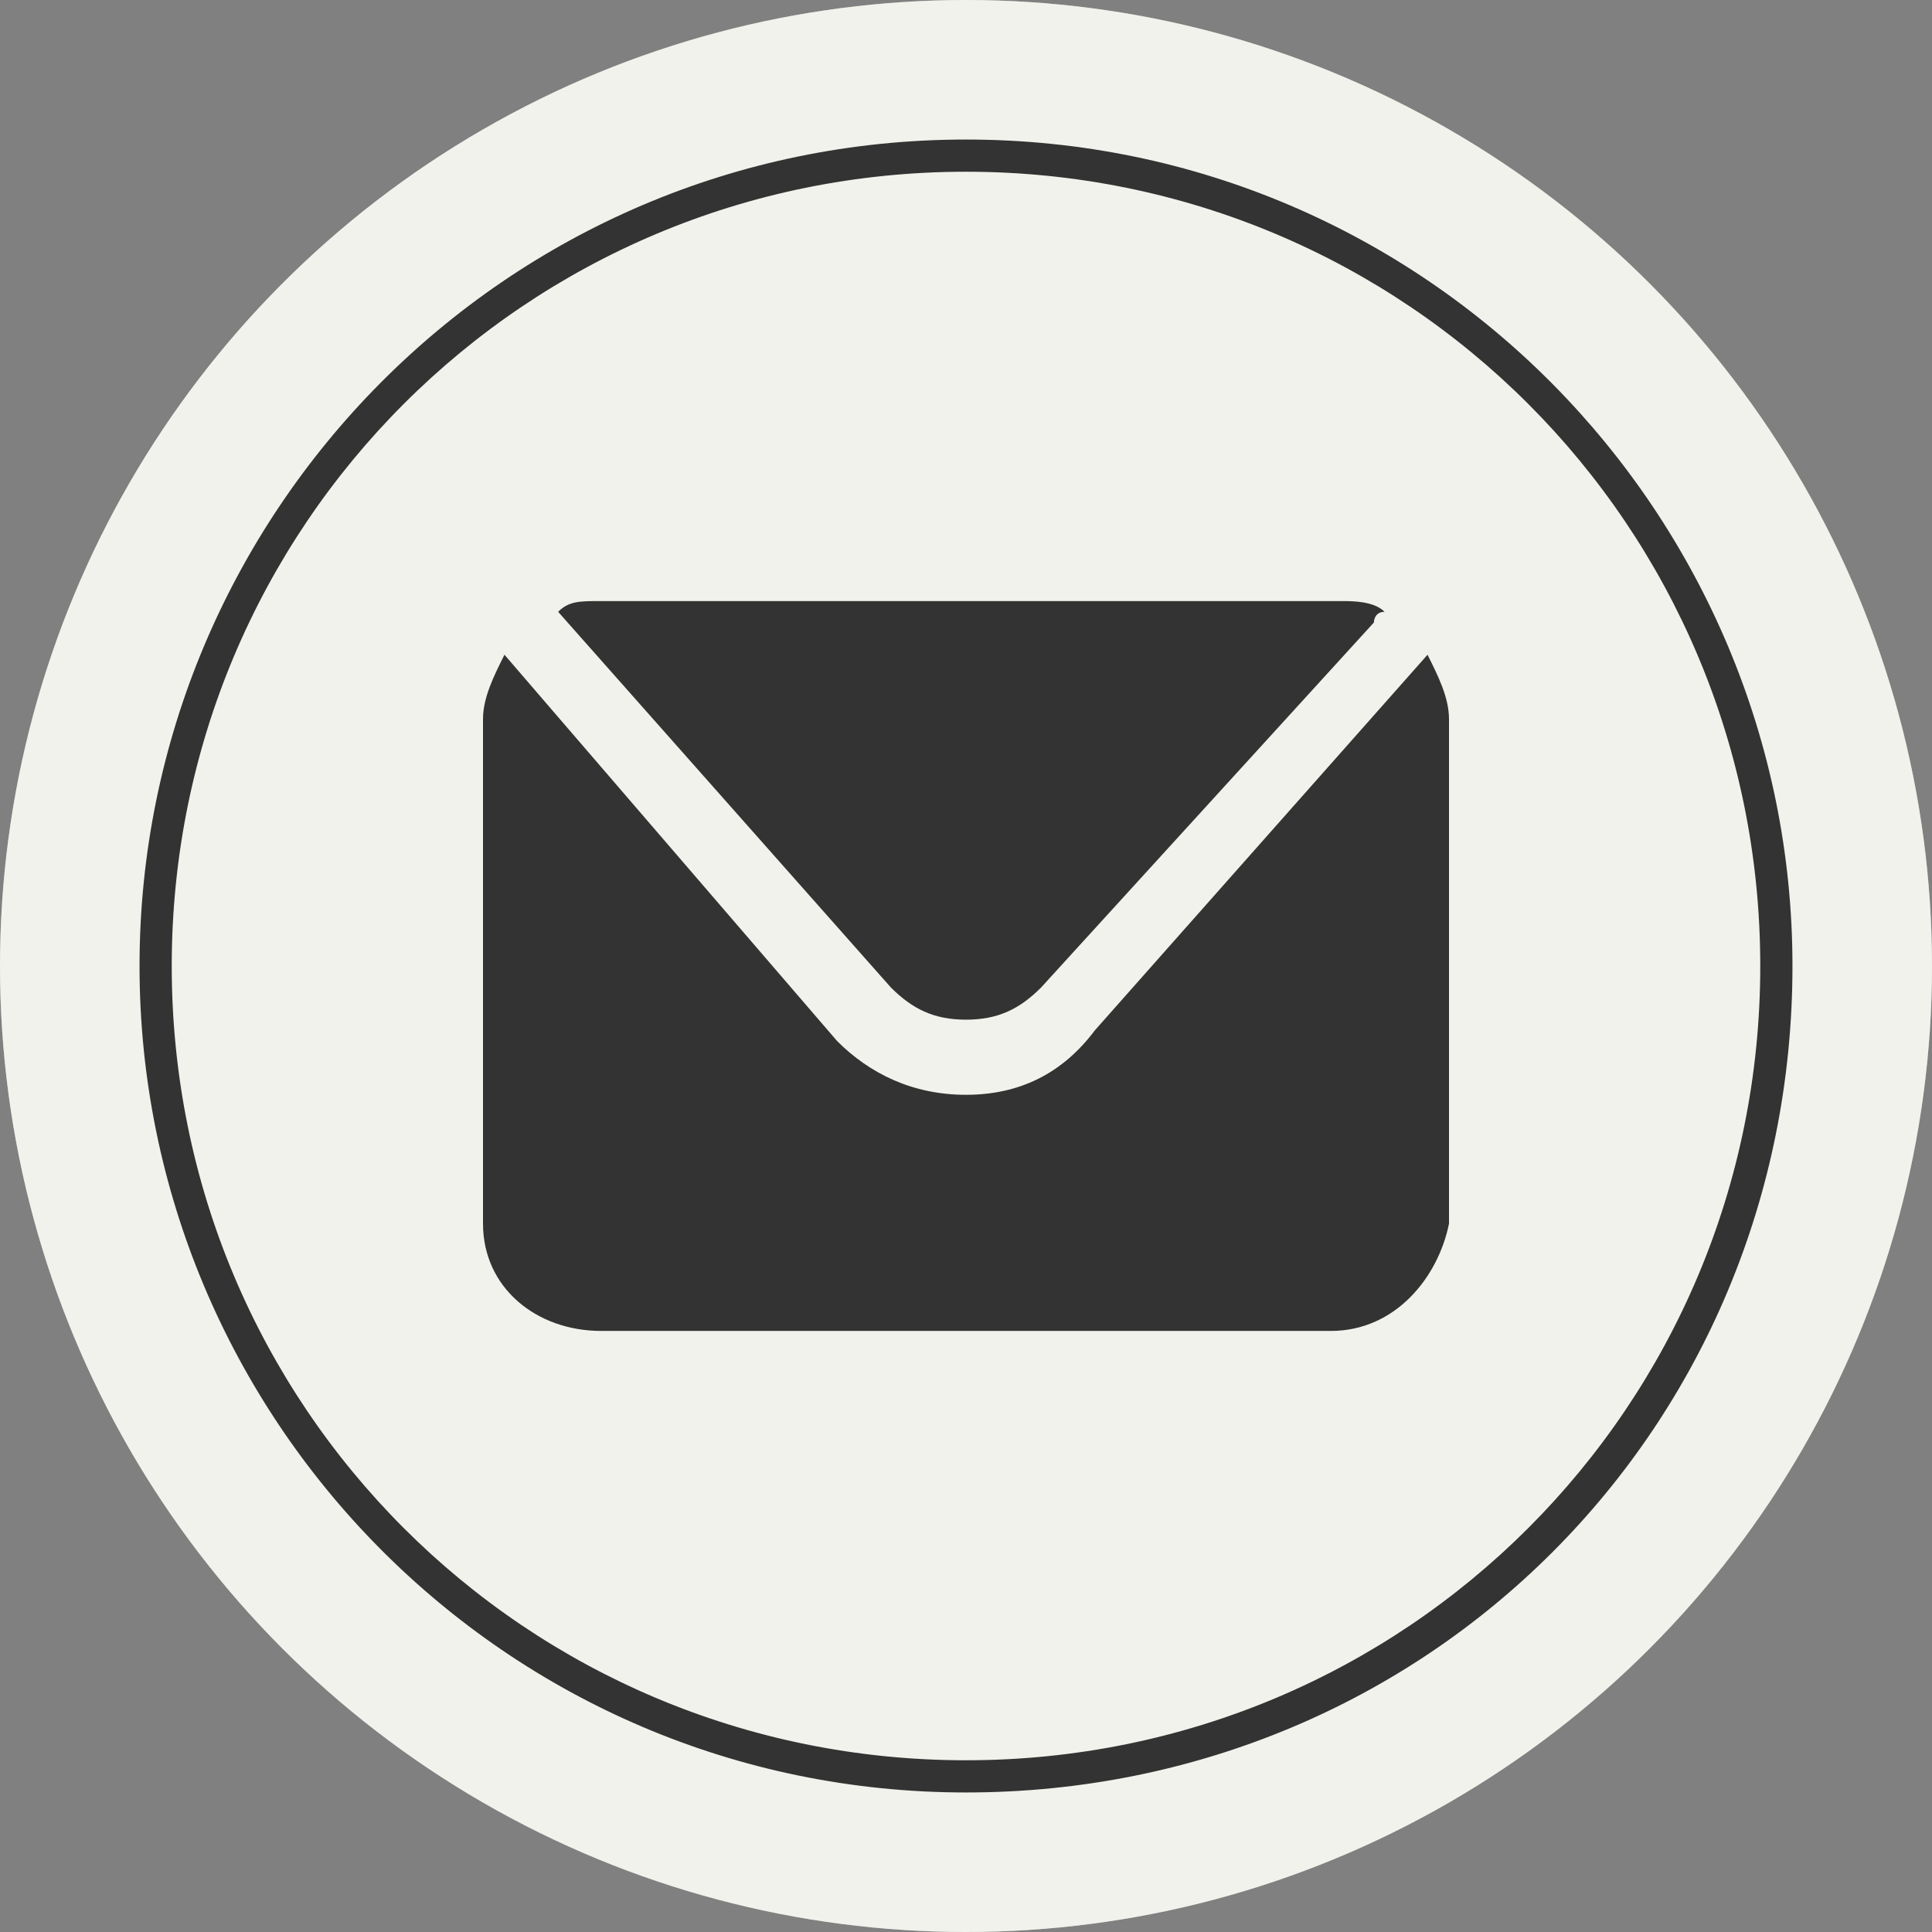
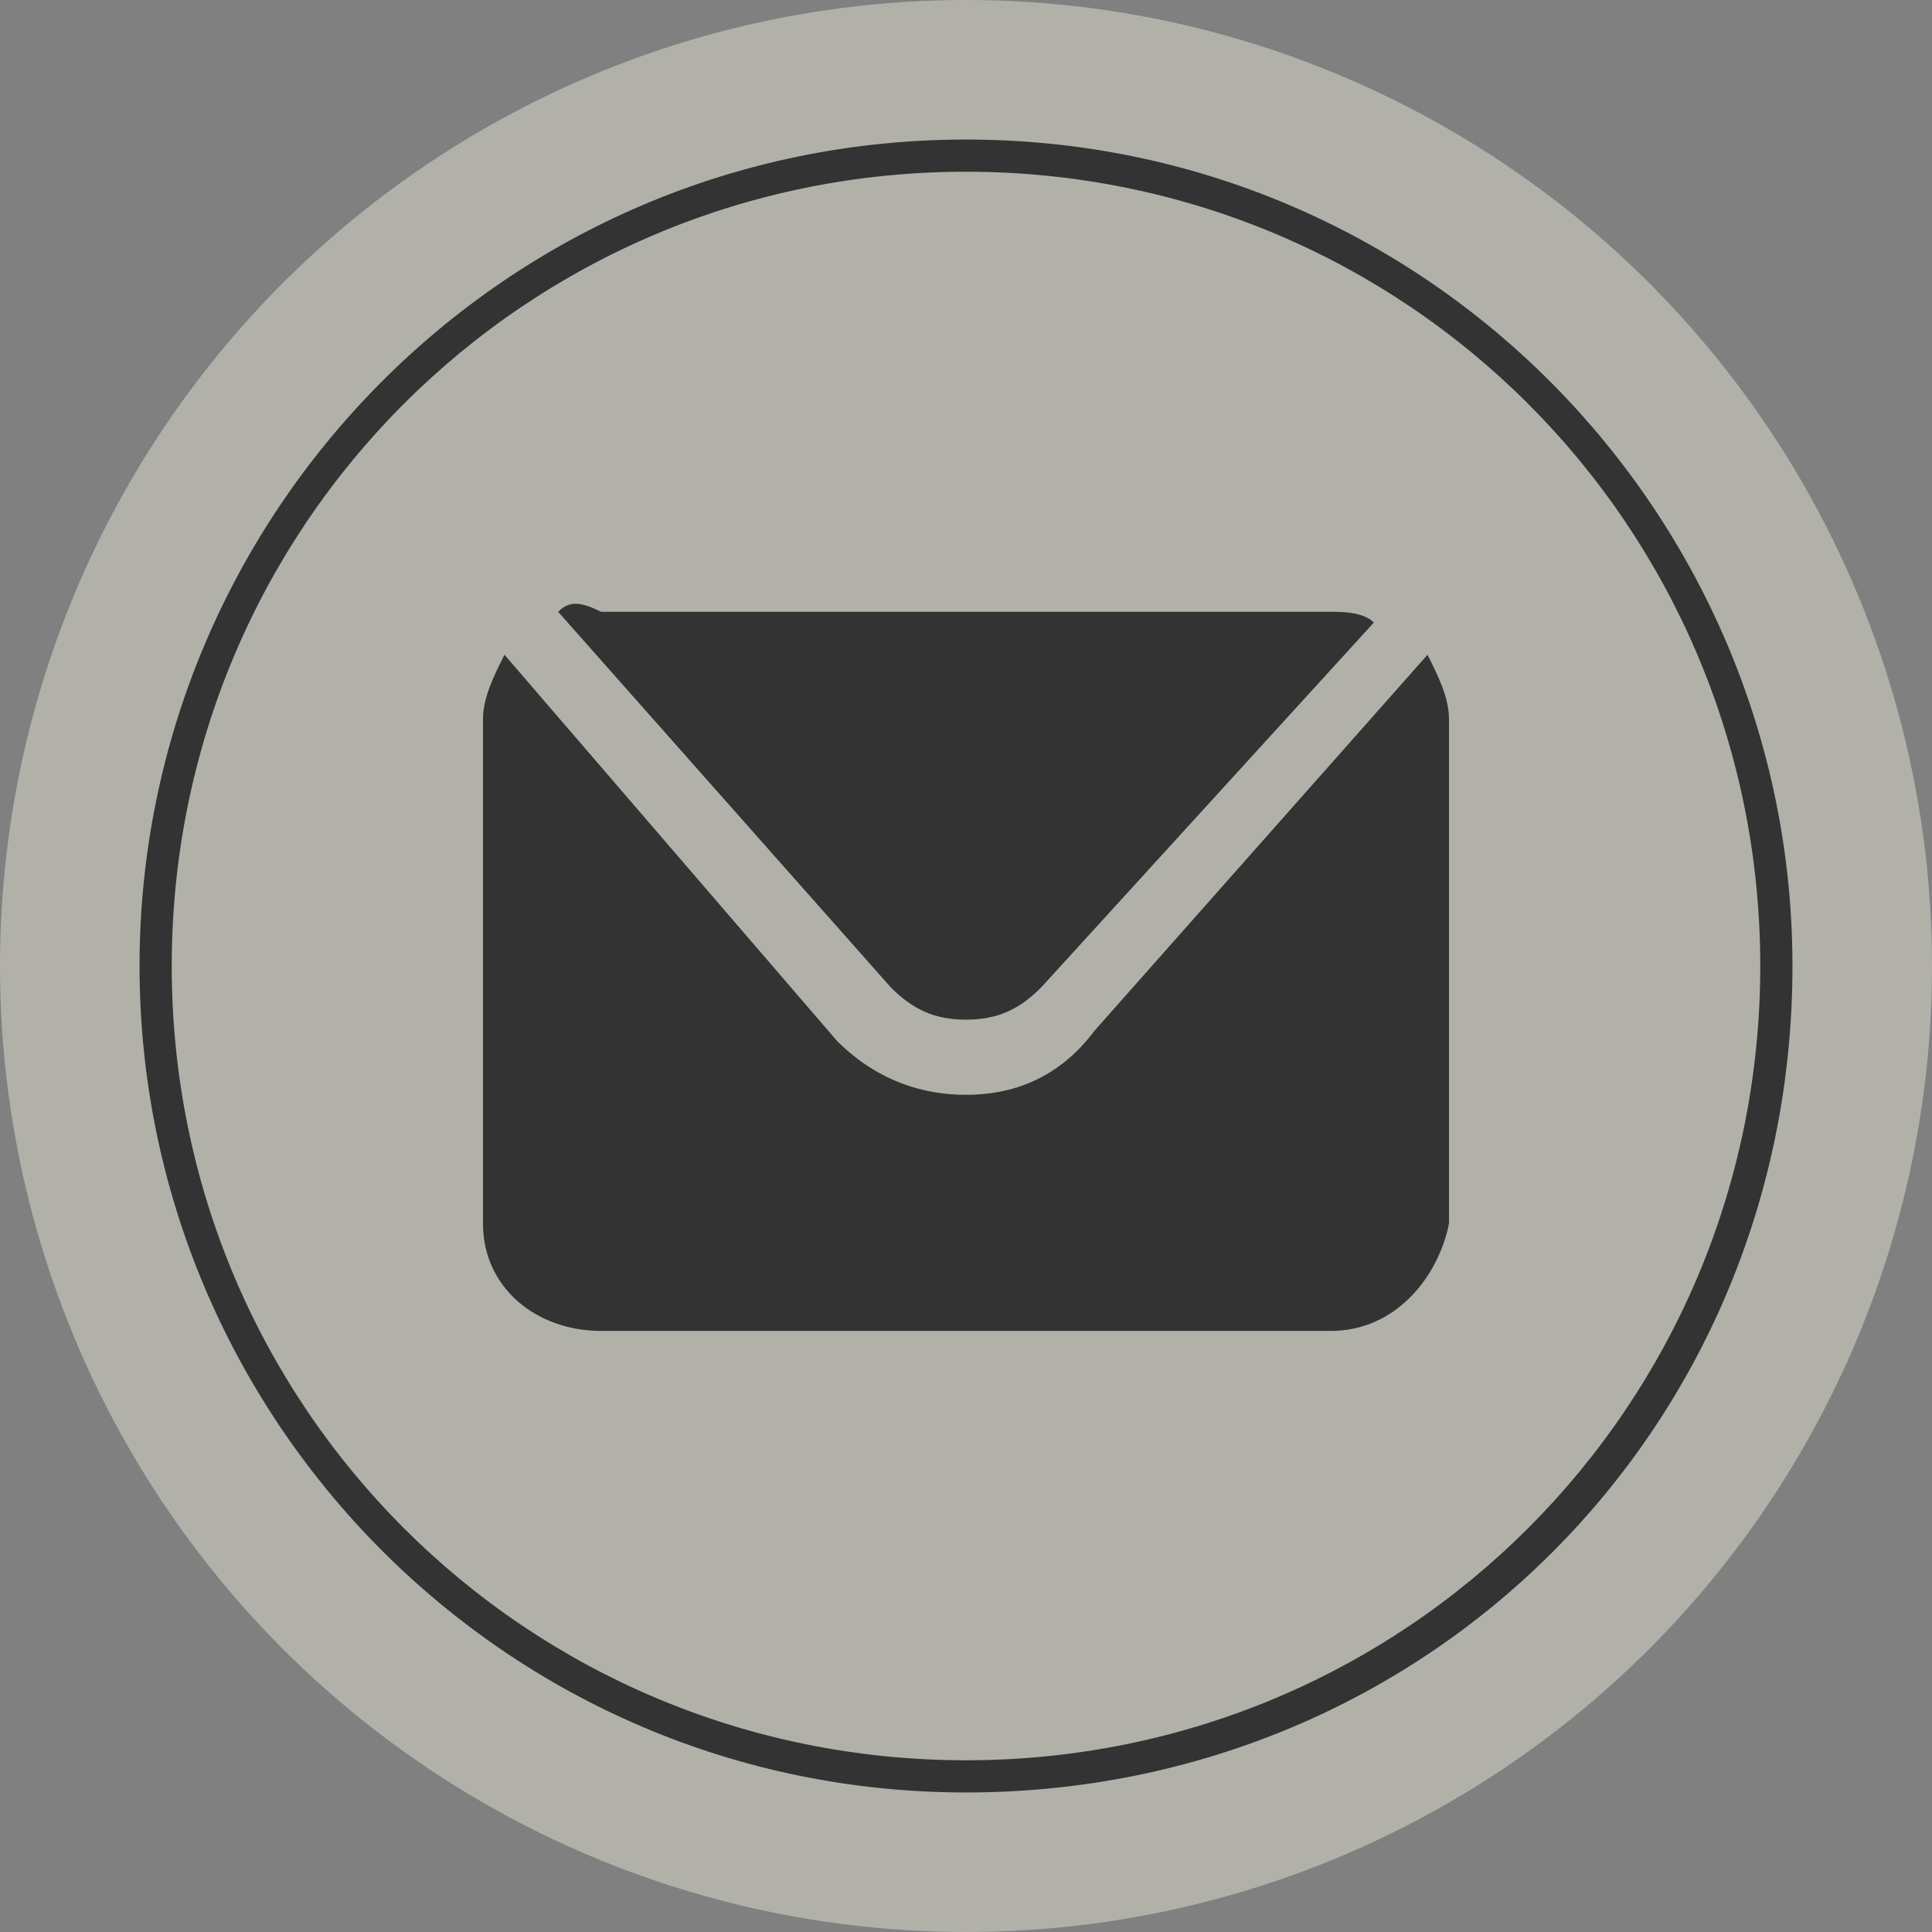
<svg xmlns="http://www.w3.org/2000/svg" version="1.1" id="Layer_1" x="0px" y="0px" viewBox="0 0 18 18" style="enable-background:new 0 0 18 18;" xml:space="preserve">
  <rect x="0" y="0" width="18" height="18" fill="#808080" stroke="none" />
  <style type="text/css">
	.st0{fill:#EBECF0;}
	.st1{fill:#FCFBE6;fill-opacity:0.4;}
	.st2{fill:#333333;}
</style>
  <g id="Layer_2_00000136412447225214684870000013668545969029404827_">
    <g id="Layer_1-2">
-       <circle class="st0" cx="9" cy="9" r="9" />
      <circle class="st1" cx="9" cy="9" r="9" />
      <path class="st2" d="M9,16.7c-4.3,0-7.7-3.5-7.7-7.7S4.7,1.3,9,1.3s7.7,3.5,7.7,7.7C16.7,13.3,13.3,16.7,9,16.7z M9,1.6    C4.9,1.6,1.6,4.9,1.6,9s3.3,7.4,7.4,7.4s7.4-3.3,7.4-7.4C16.4,4.9,13.1,1.6,9,1.6z" />
-       <path class="st2" d="M5.2,5.7l3.1,3.5C8.5,9.4,8.7,9.5,9,9.5c0.3,0,0.5-0.1,0.7-0.3l3.1-3.4c0,0,0-0.1,0.1-0.1    c-0.1-0.1-0.3-0.1-0.4-0.1H5.6C5.4,5.6,5.3,5.6,5.2,5.7C5.2,5.7,5.2,5.7,5.2,5.7z" />
+       <path class="st2" d="M5.2,5.7l3.1,3.5C8.5,9.4,8.7,9.5,9,9.5c0.3,0,0.5-0.1,0.7-0.3l3.1-3.4c-0.1-0.1-0.3-0.1-0.4-0.1H5.6C5.4,5.6,5.3,5.6,5.2,5.7C5.2,5.7,5.2,5.7,5.2,5.7z" />
      <path class="st2" d="M13.3,6.1C13.3,6.1,13.3,6.2,13.3,6.1l-3.1,3.5C9.9,10,9.5,10.2,9,10.2c-0.5,0-0.9-0.2-1.2-0.5L4.7,6.1l0,0    C4.6,6.3,4.5,6.5,4.5,6.7v4.7c0,0.6,0.5,1,1.1,1c0,0,0,0,0,0h6.8c0.6,0,1-0.5,1.1-1c0,0,0,0,0,0V6.7C13.5,6.5,13.4,6.3,13.3,6.1" />
    </g>
  </g>
</svg>